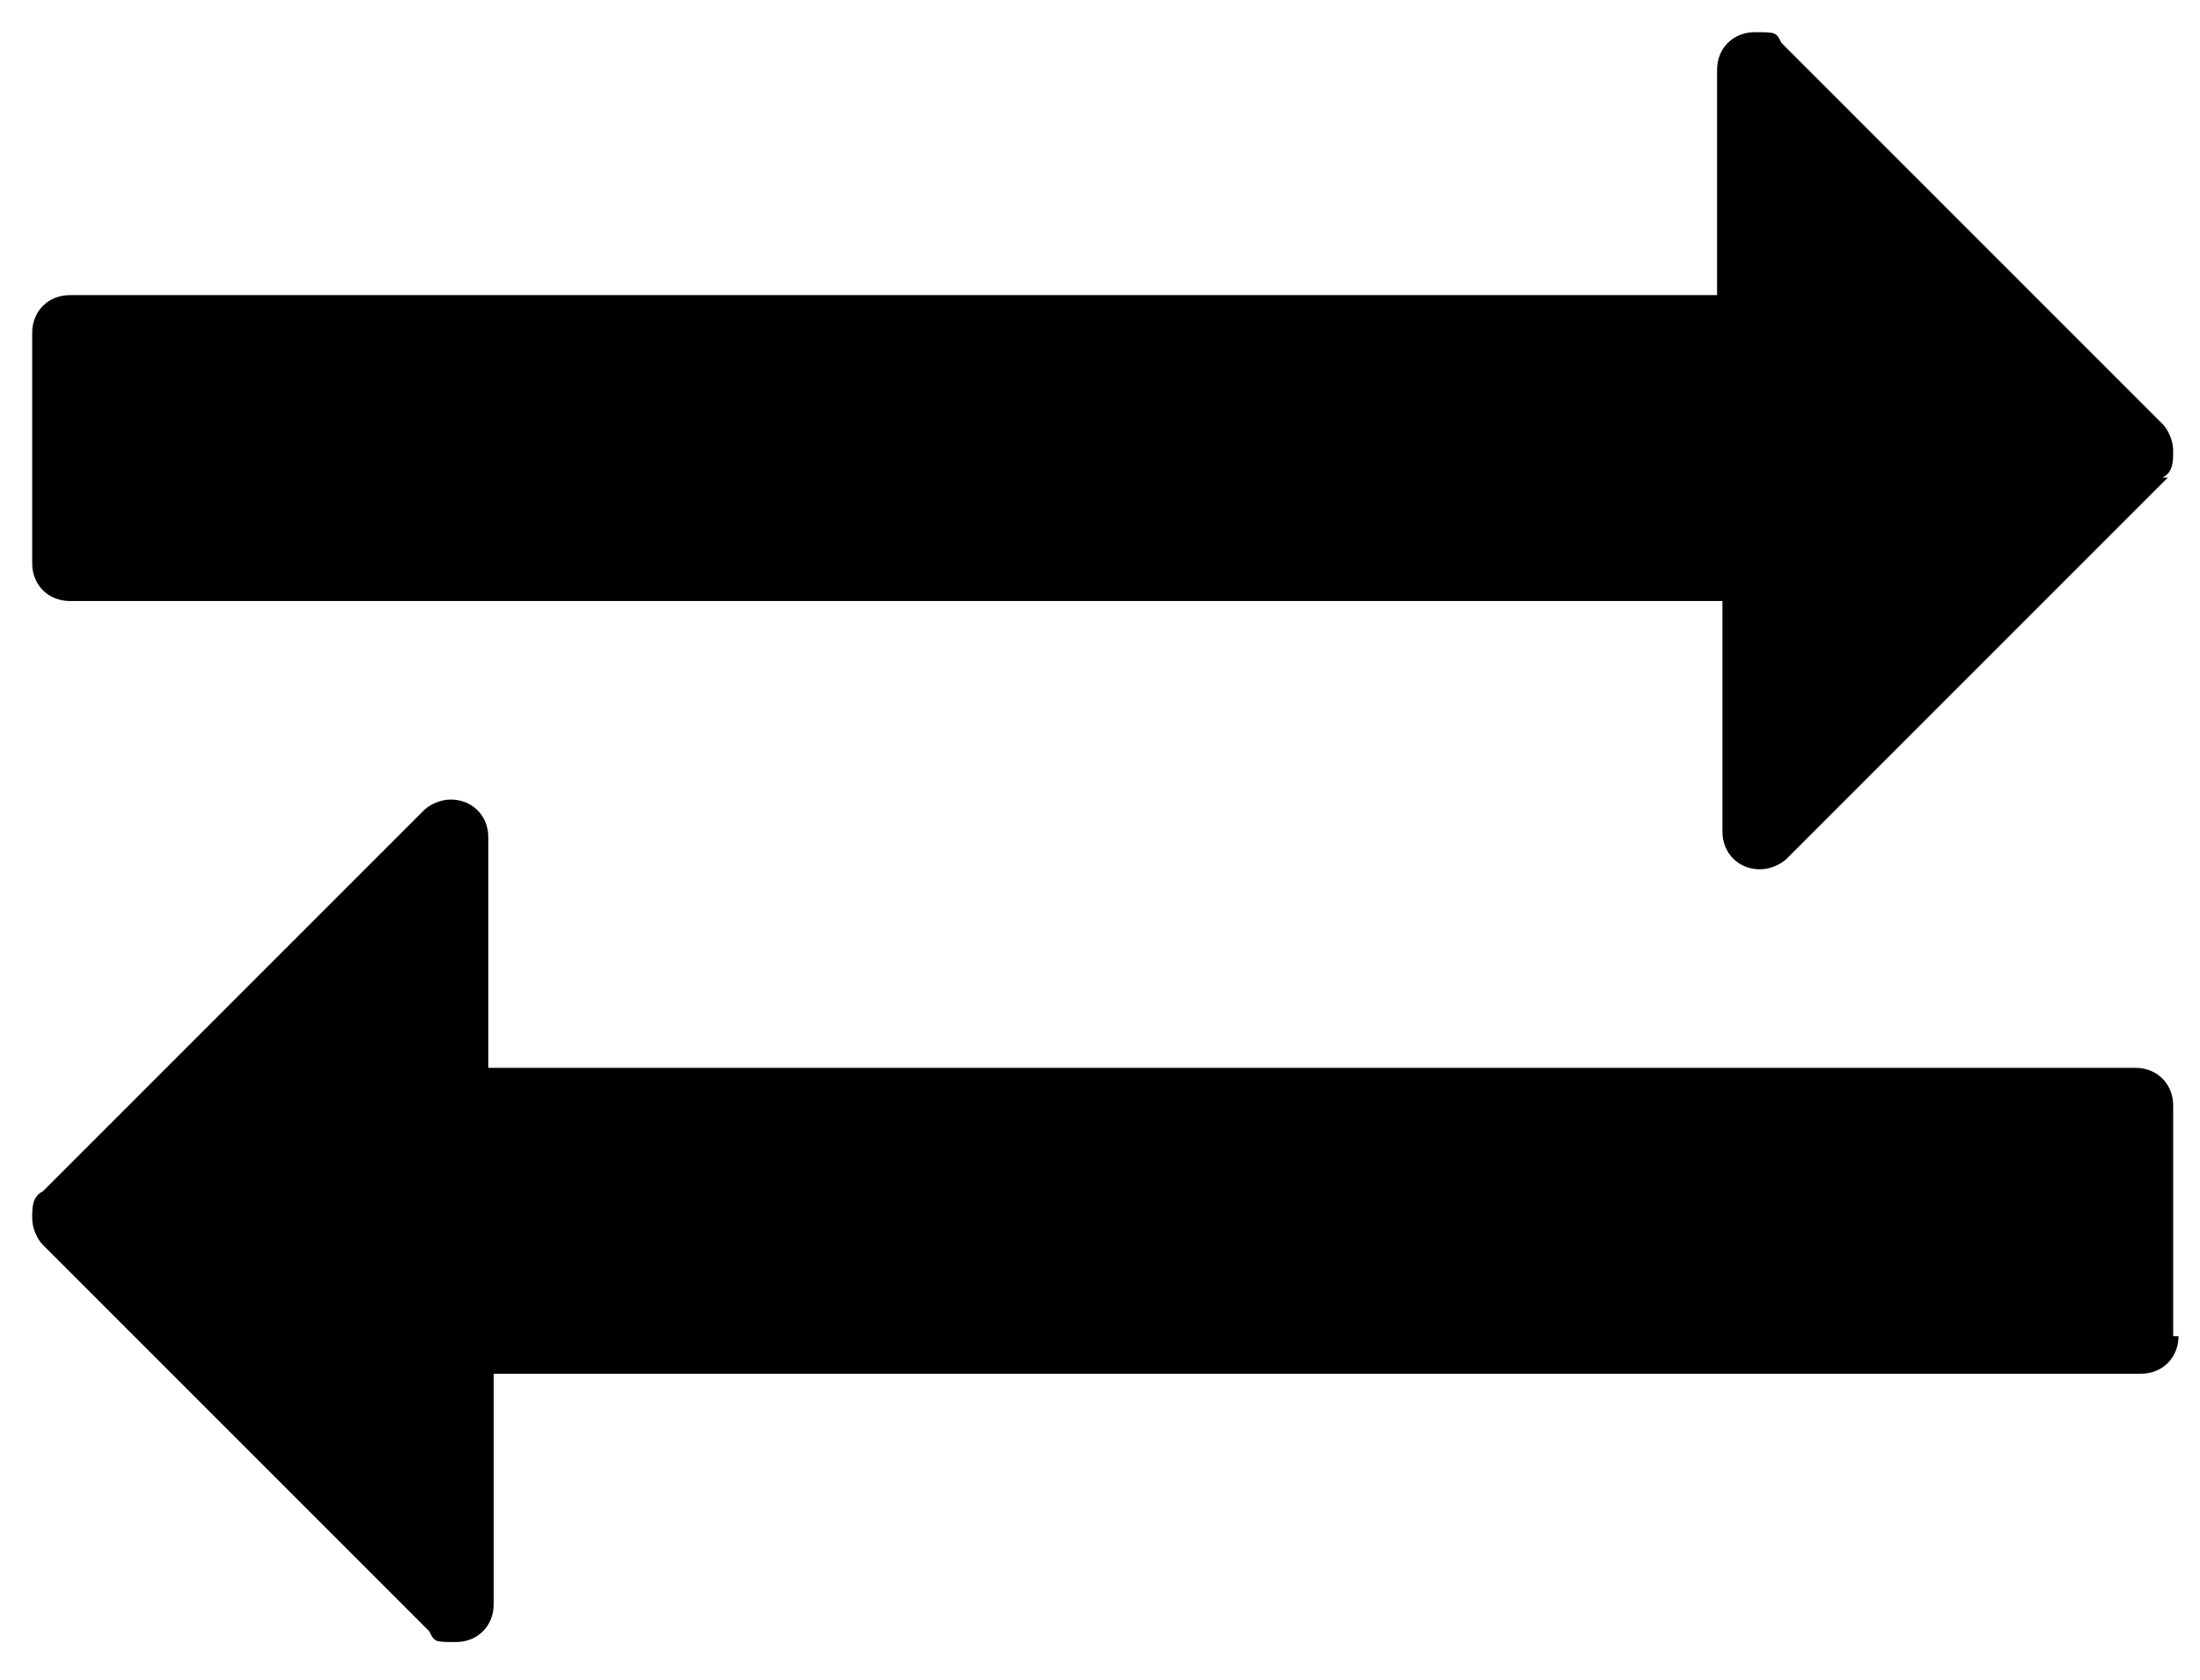
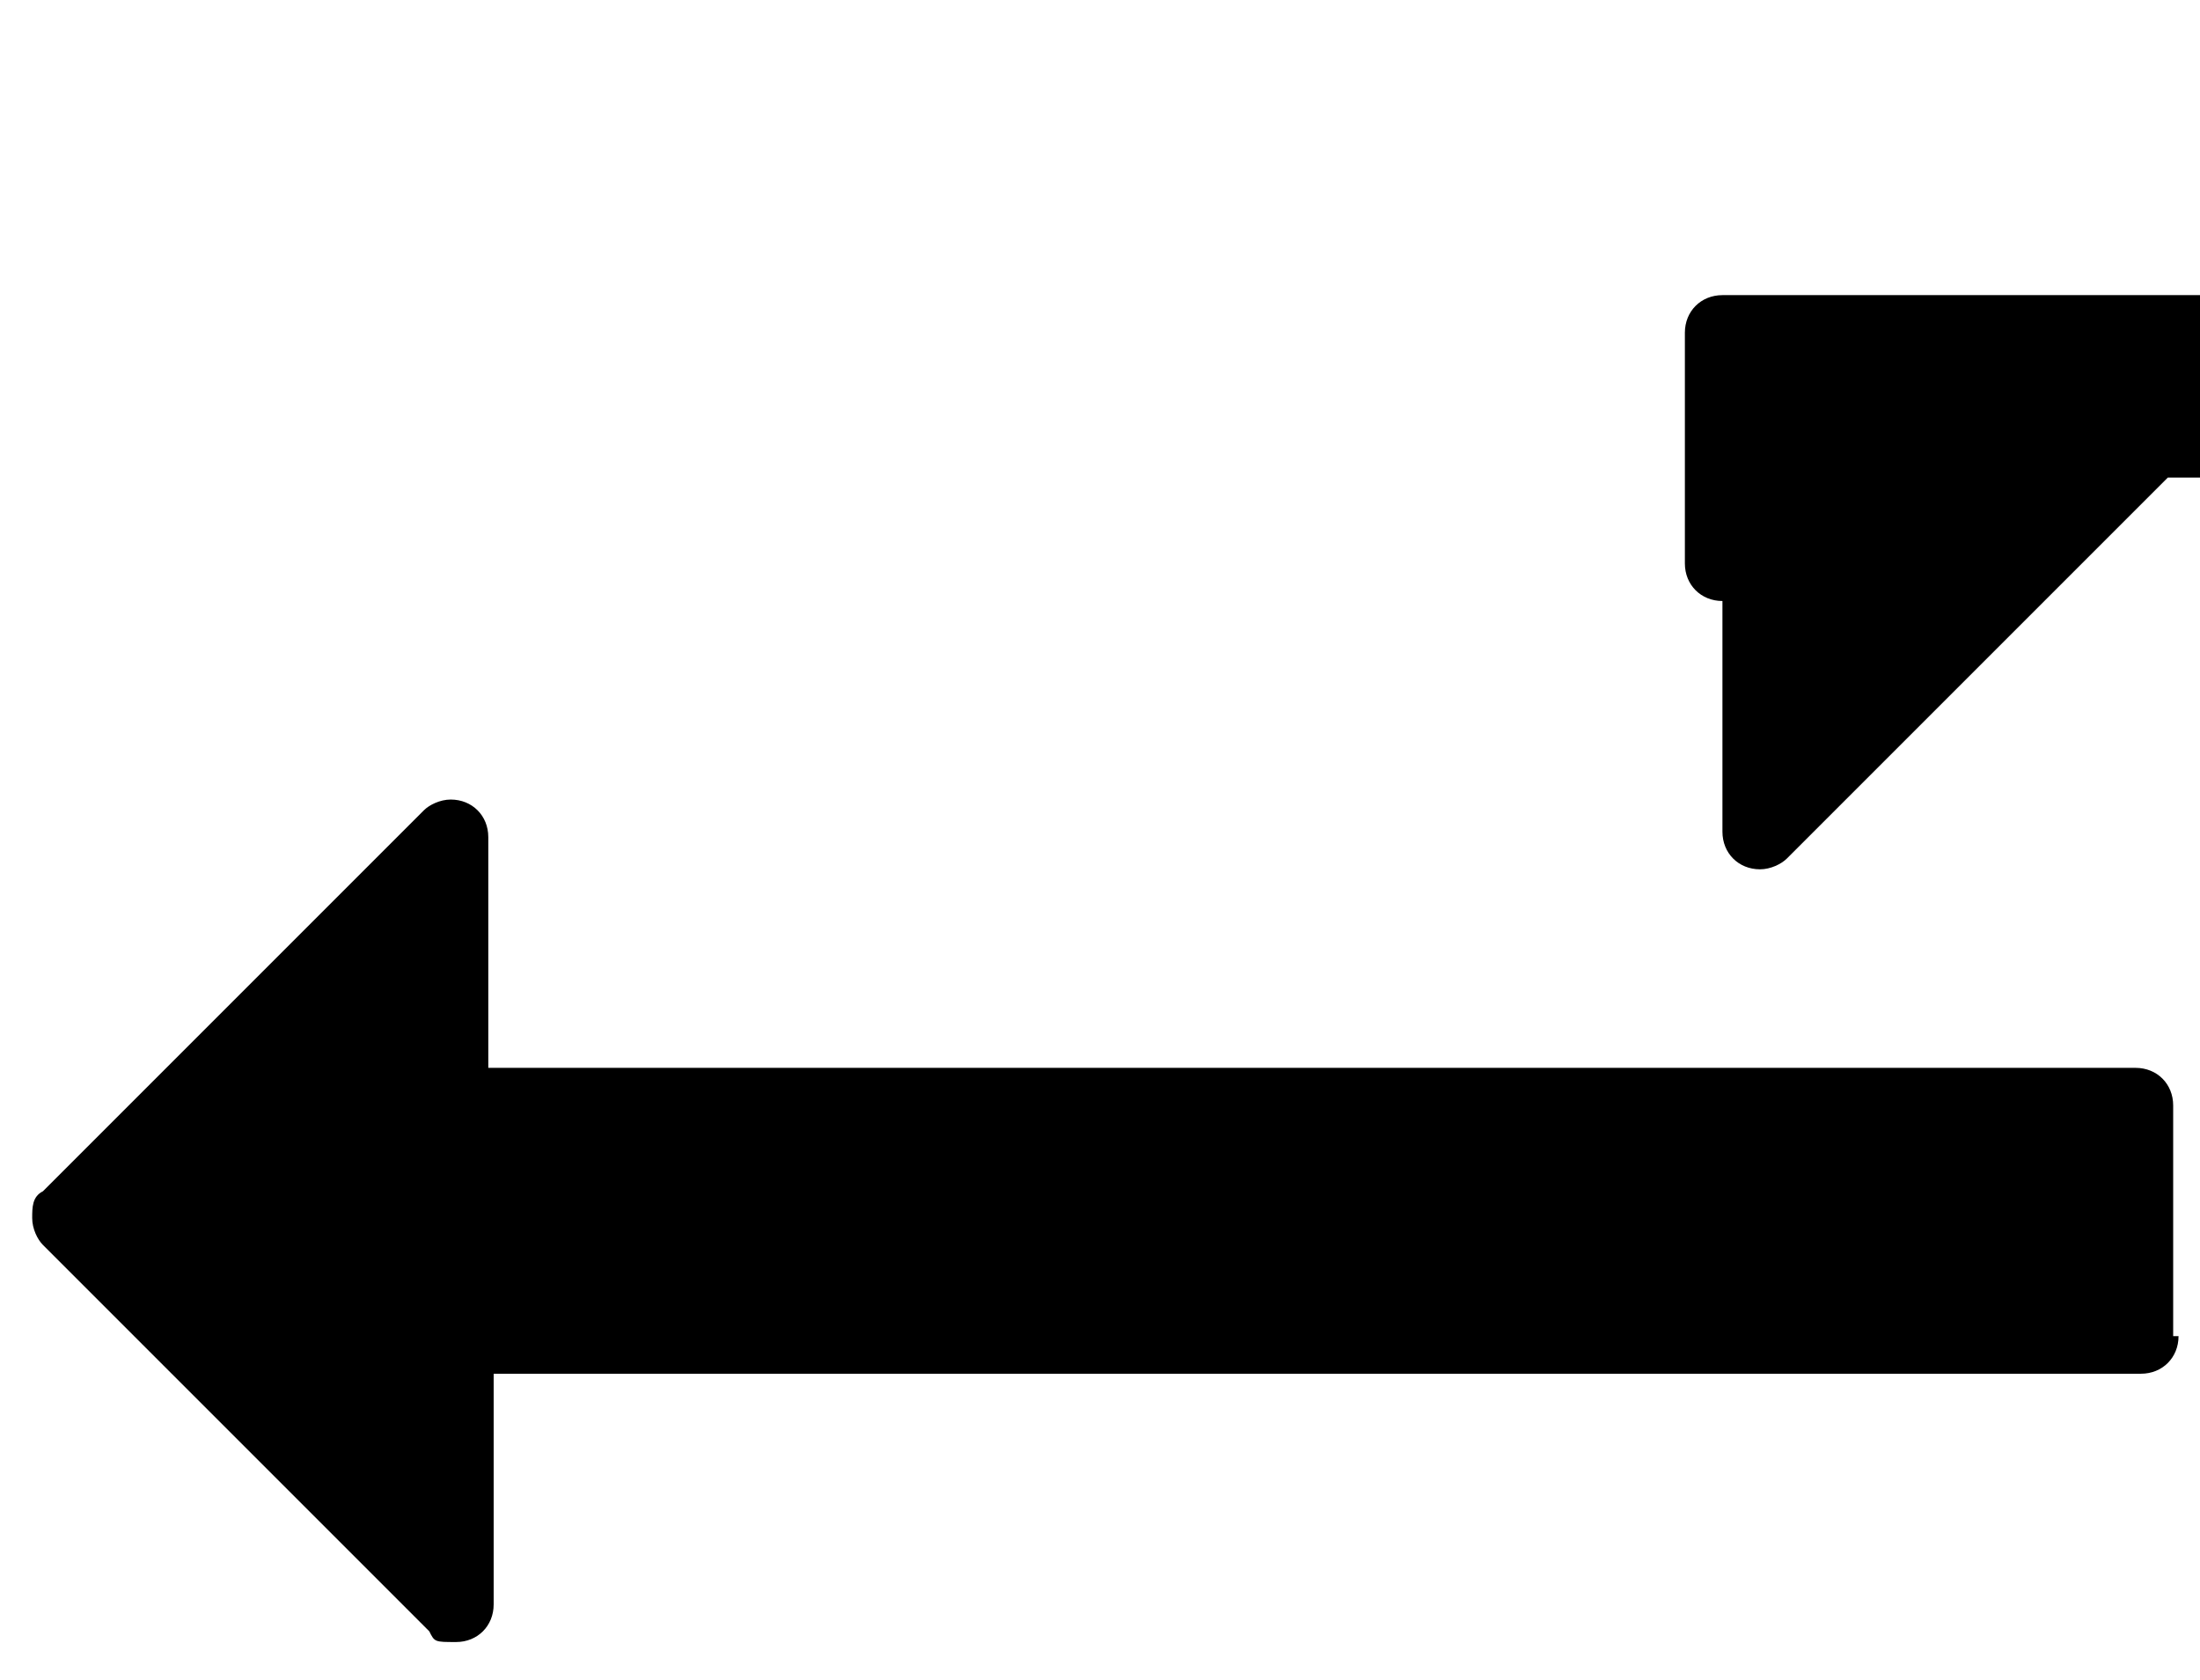
<svg xmlns="http://www.w3.org/2000/svg" id="Ebene_1" version="1.1" viewBox="0 0 41 31.3">
-   <path d="M40.4,8.9l-7.1,7.1c-.1.1-.3.2-.5.2-.4,0-.7-.3-.7-.7v-4.3H1.3c-.4,0-.7-.3-.7-.7v-4.3c0-.4.3-.7.7-.7h30.7V1.3c0-.4.3-.7.7-.7s.4,0,.5.2l7.1,7.1c.1.1.2.3.2.5s0,.4-.2.5ZM40.6,24.9c0,.4-.3.7-.7.7H9.2v4.3c0,.4-.3.7-.7.7s-.4,0-.5-.2L.8,23.2c-.1-.1-.2-.3-.2-.5s0-.4.2-.5l7.1-7.1c.1-.1.3-.2.5-.2.4,0,.7.3.7.7v4.3h30.7c.4,0,.7.3.7.7v4.3Z" />
+   <path d="M40.4,8.9l-7.1,7.1c-.1.1-.3.2-.5.2-.4,0-.7-.3-.7-.7v-4.3c-.4,0-.7-.3-.7-.7v-4.3c0-.4.3-.7.7-.7h30.7V1.3c0-.4.3-.7.7-.7s.4,0,.5.2l7.1,7.1c.1.1.2.3.2.5s0,.4-.2.5ZM40.6,24.9c0,.4-.3.7-.7.7H9.2v4.3c0,.4-.3.7-.7.7s-.4,0-.5-.2L.8,23.2c-.1-.1-.2-.3-.2-.5s0-.4.2-.5l7.1-7.1c.1-.1.3-.2.5-.2.4,0,.7.3.7.7v4.3h30.7c.4,0,.7.3.7.7v4.3Z" />
</svg>